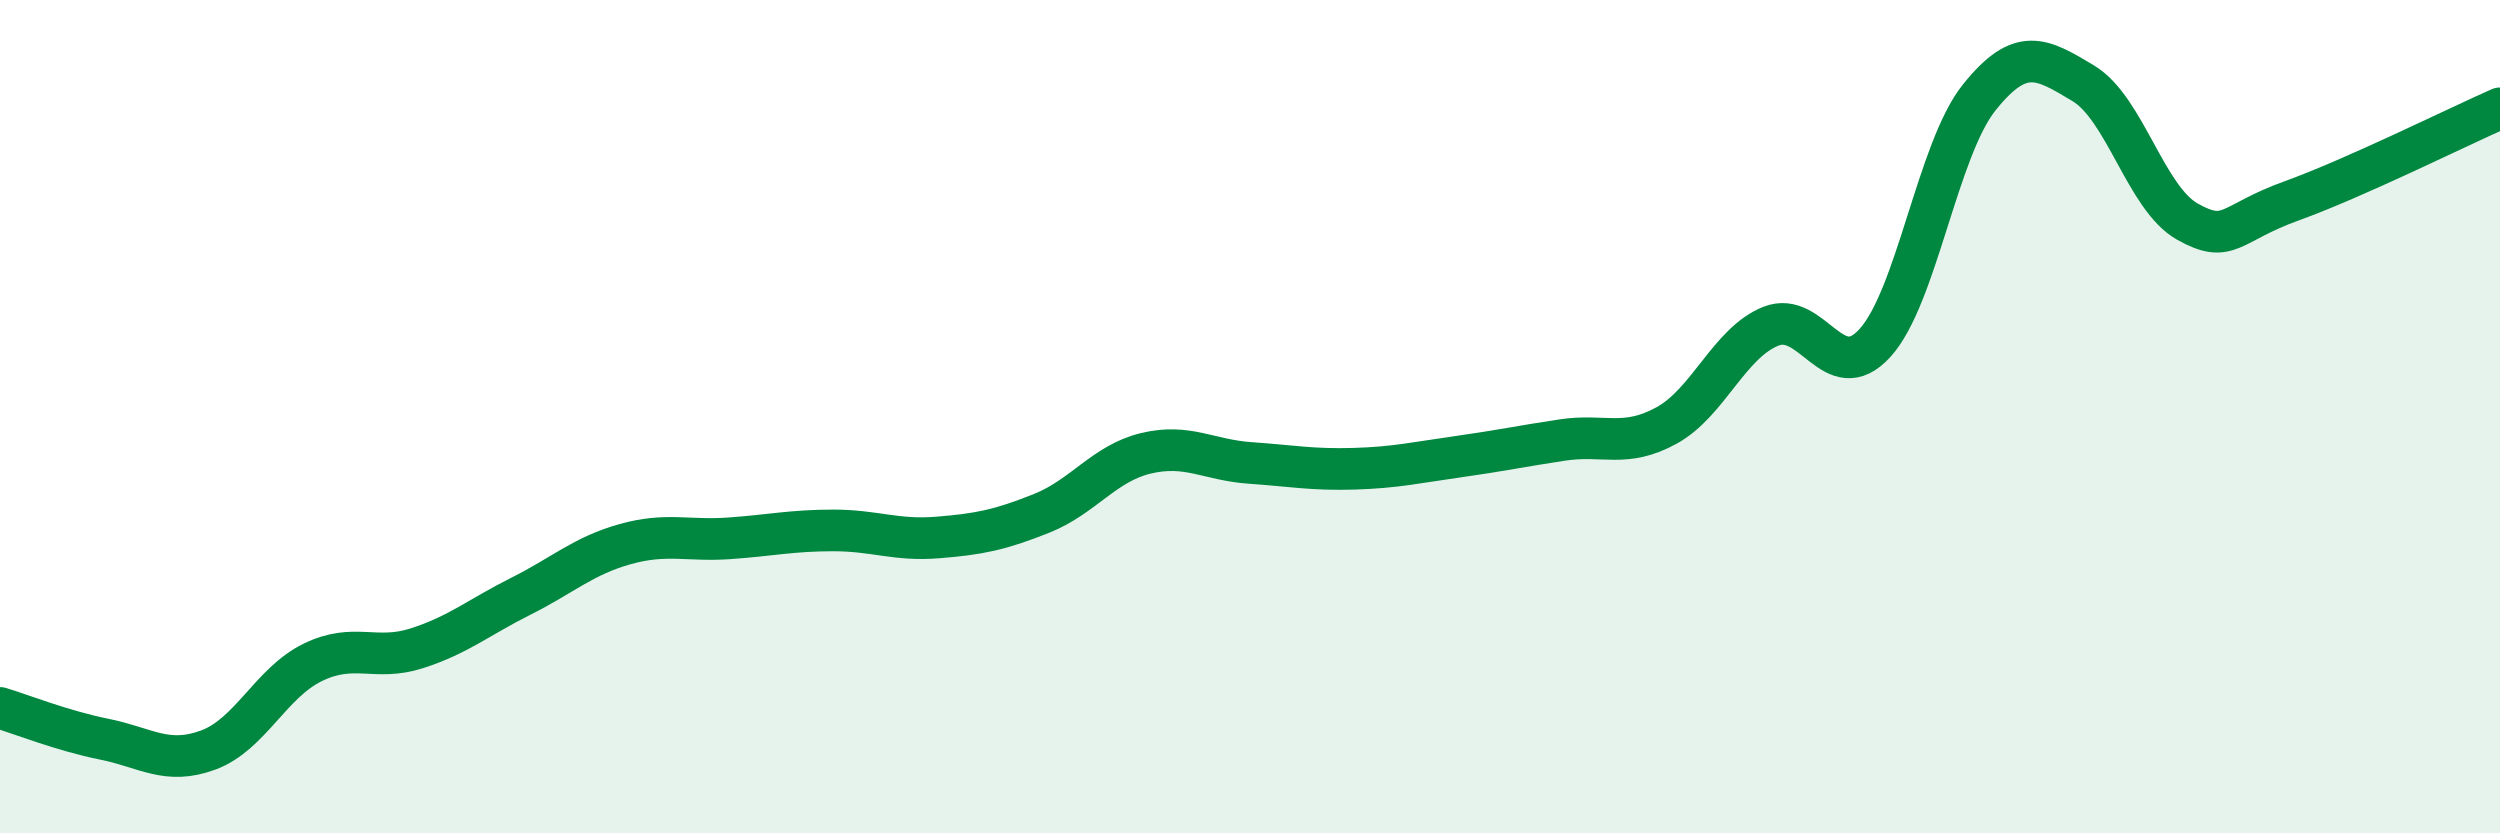
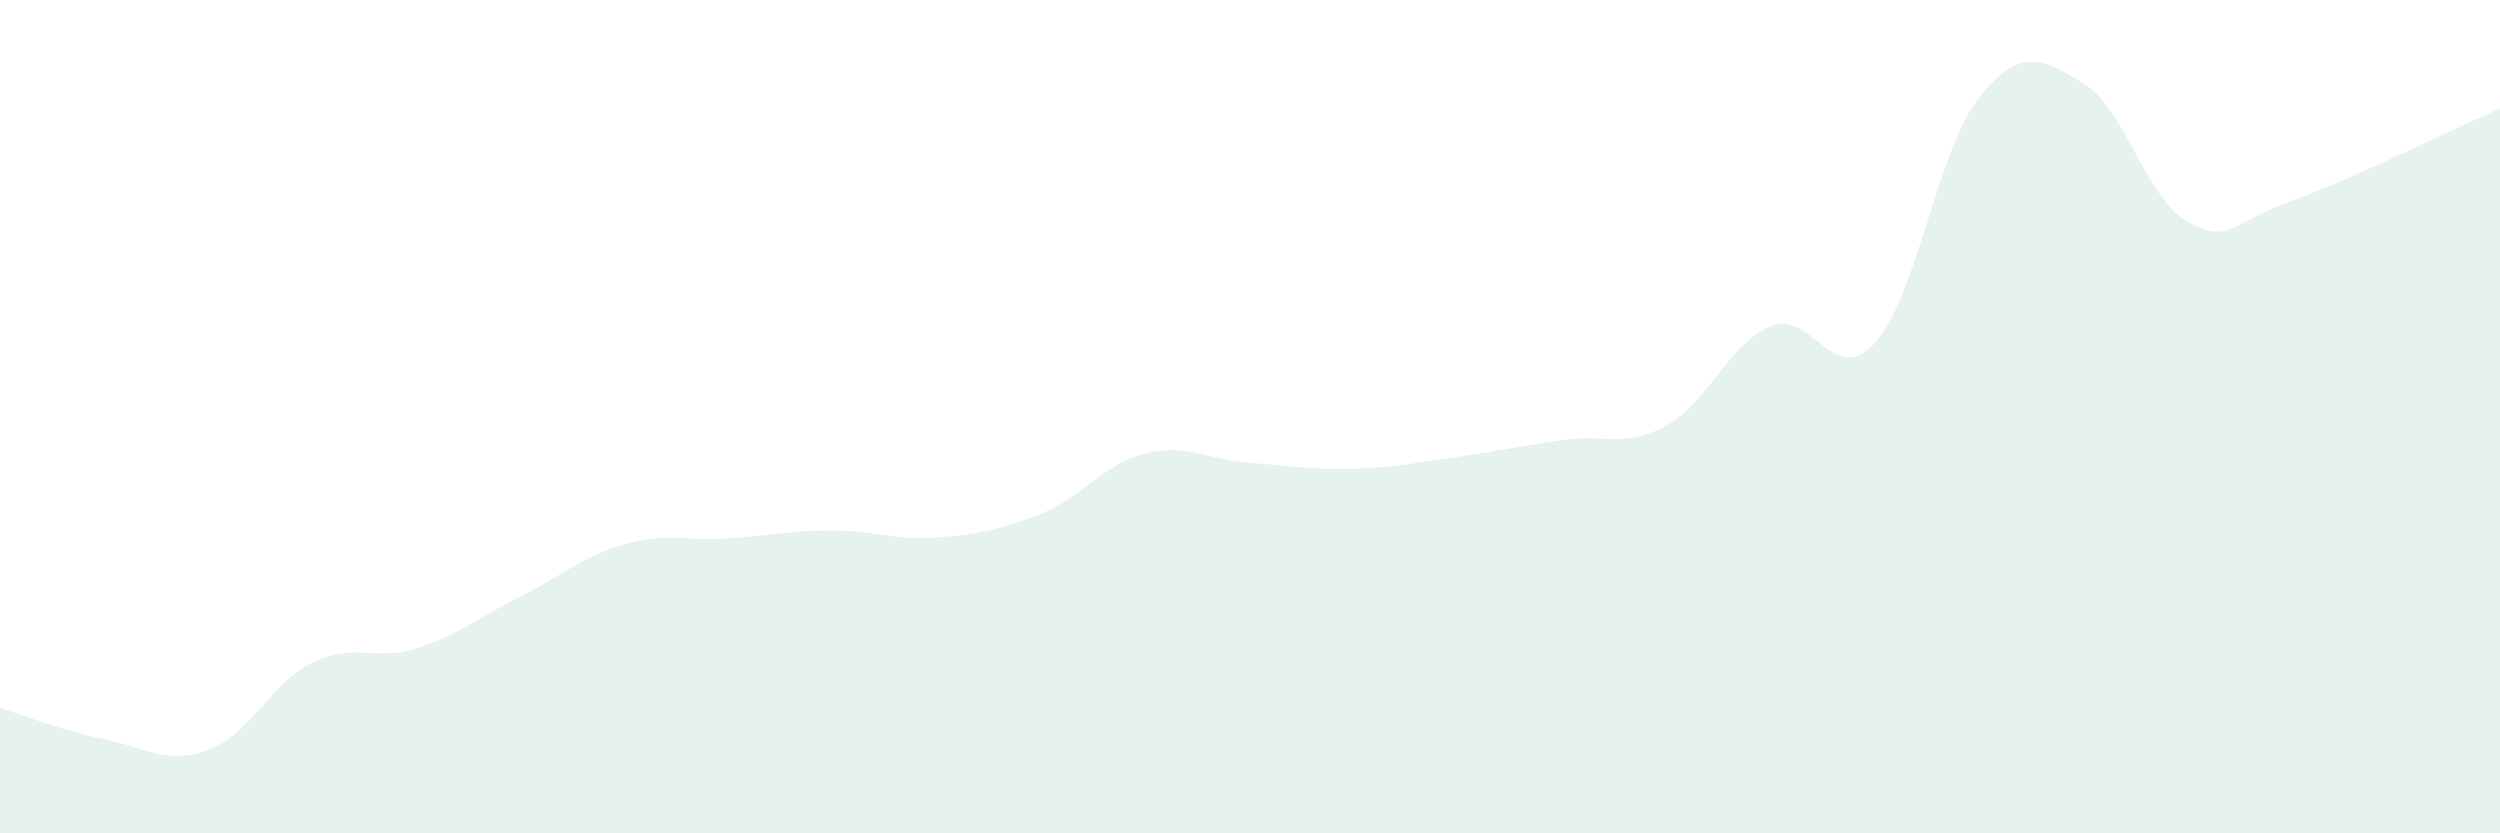
<svg xmlns="http://www.w3.org/2000/svg" width="60" height="20" viewBox="0 0 60 20">
  <path d="M 0,16.99 C 0.5,17.14 1.5,17.54 2.5,17.74 C 3.5,17.94 4,18.37 5,18 C 6,17.63 6.5,16.39 7.5,15.9 C 8.5,15.41 9,15.88 10,15.56 C 11,15.24 11.5,14.81 12.5,14.31 C 13.5,13.81 14,13.34 15,13.06 C 16,12.78 16.5,12.99 17.5,12.92 C 18.5,12.85 19,12.73 20,12.73 C 21,12.73 21.5,12.98 22.5,12.9 C 23.5,12.82 24,12.72 25,12.32 C 26,11.92 26.5,11.12 27.5,10.88 C 28.5,10.64 29,11.04 30,11.11 C 31,11.18 31.5,11.28 32.5,11.25 C 33.5,11.22 34,11.1 35,10.96 C 36,10.82 36.5,10.71 37.5,10.56 C 38.5,10.41 39,10.76 40,10.21 C 41,9.66 41.5,8.23 42.5,7.83 C 43.5,7.43 44,9.33 45,8.23 C 46,7.13 46.5,3.59 47.5,2.34 C 48.5,1.09 49,1.4 50,2 C 51,2.6 51.5,4.76 52.5,5.32 C 53.5,5.88 53.5,5.36 55,4.82 C 56.5,4.28 59,3.04 60,2.6L60 20L0 20Z" fill="#008740" opacity="0.1" stroke-linecap="round" stroke-linejoin="round" />
-   <path d="M 0,16.99 C 0.5,17.14 1.5,17.54 2.5,17.74 C 3.5,17.94 4,18.37 5,18 C 6,17.63 6.5,16.39 7.5,15.9 C 8.5,15.41 9,15.88 10,15.56 C 11,15.24 11.5,14.81 12.5,14.31 C 13.5,13.81 14,13.34 15,13.06 C 16,12.78 16.5,12.99 17.5,12.92 C 18.5,12.85 19,12.73 20,12.73 C 21,12.73 21.5,12.98 22.5,12.9 C 23.5,12.82 24,12.72 25,12.32 C 26,11.92 26.5,11.12 27.5,10.88 C 28.5,10.64 29,11.04 30,11.11 C 31,11.18 31.5,11.28 32.5,11.25 C 33.5,11.22 34,11.1 35,10.96 C 36,10.82 36.5,10.71 37.5,10.56 C 38.5,10.41 39,10.76 40,10.21 C 41,9.66 41.5,8.23 42.5,7.83 C 43.5,7.43 44,9.33 45,8.23 C 46,7.13 46.5,3.59 47.5,2.34 C 48.5,1.09 49,1.4 50,2 C 51,2.6 51.5,4.76 52.5,5.32 C 53.5,5.88 53.5,5.36 55,4.82 C 56.5,4.28 59,3.04 60,2.6" stroke="#008740" stroke-width="1" fill="none" stroke-linecap="round" stroke-linejoin="round" />
</svg>